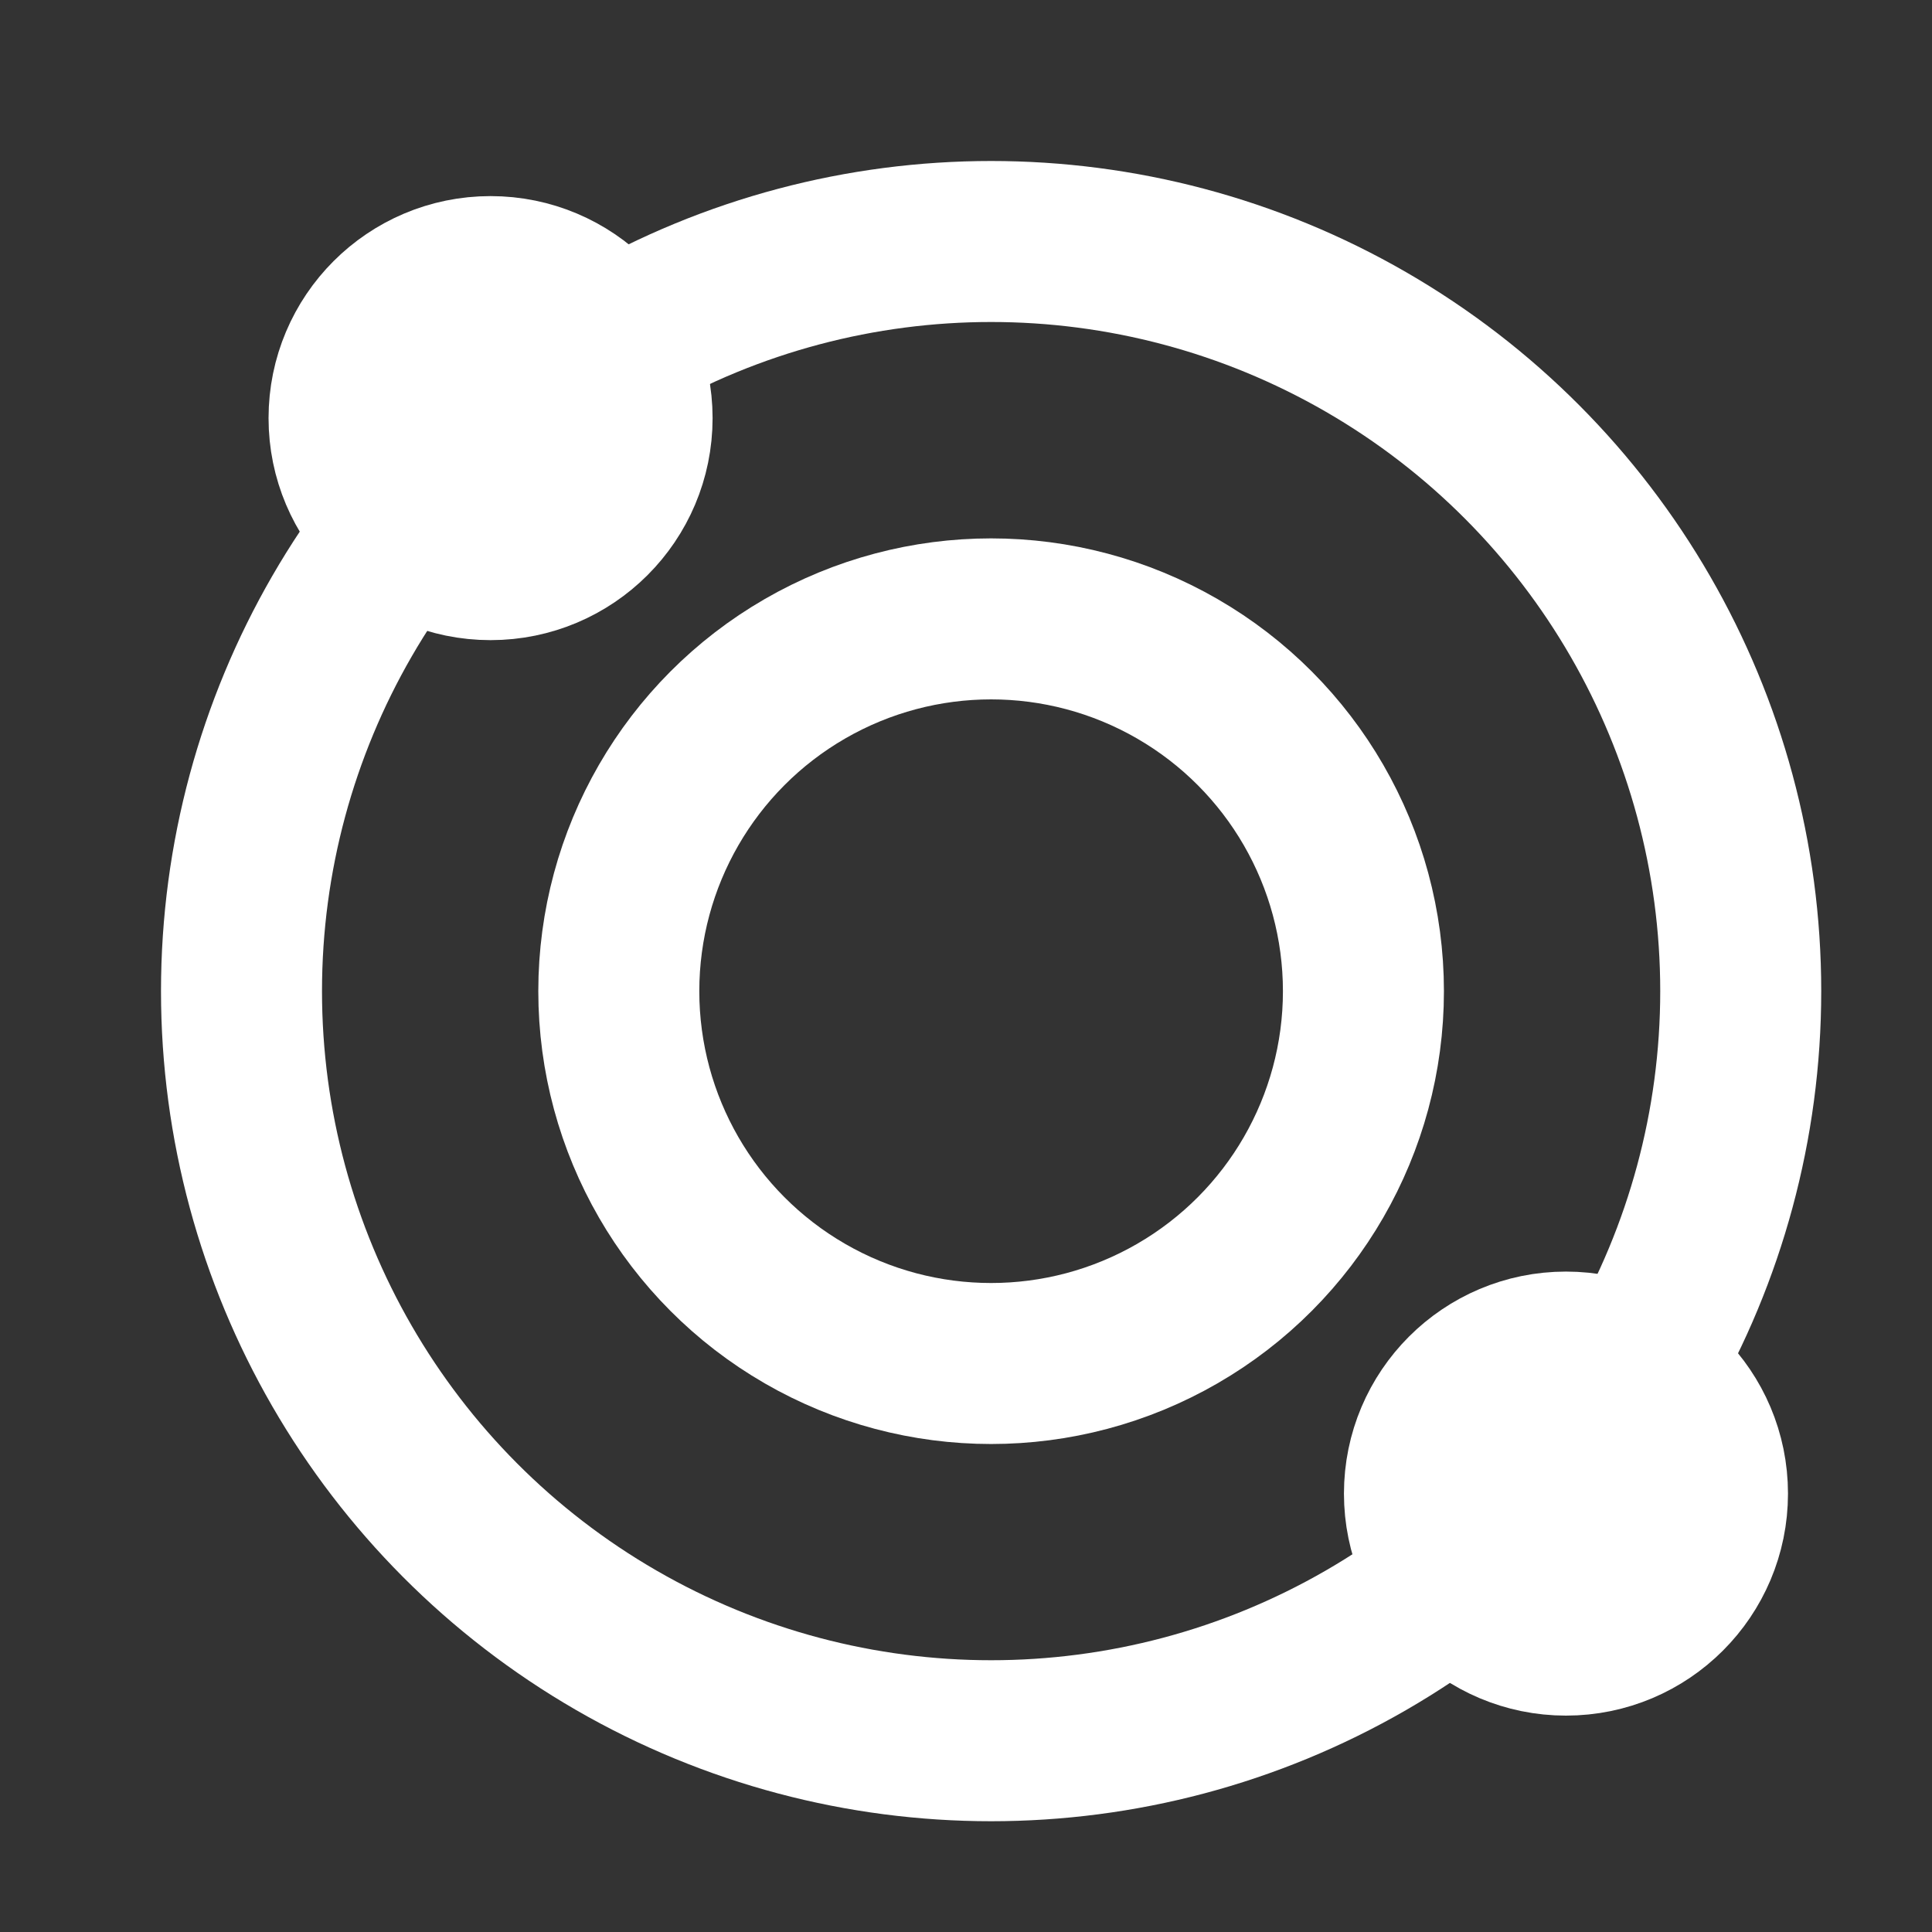
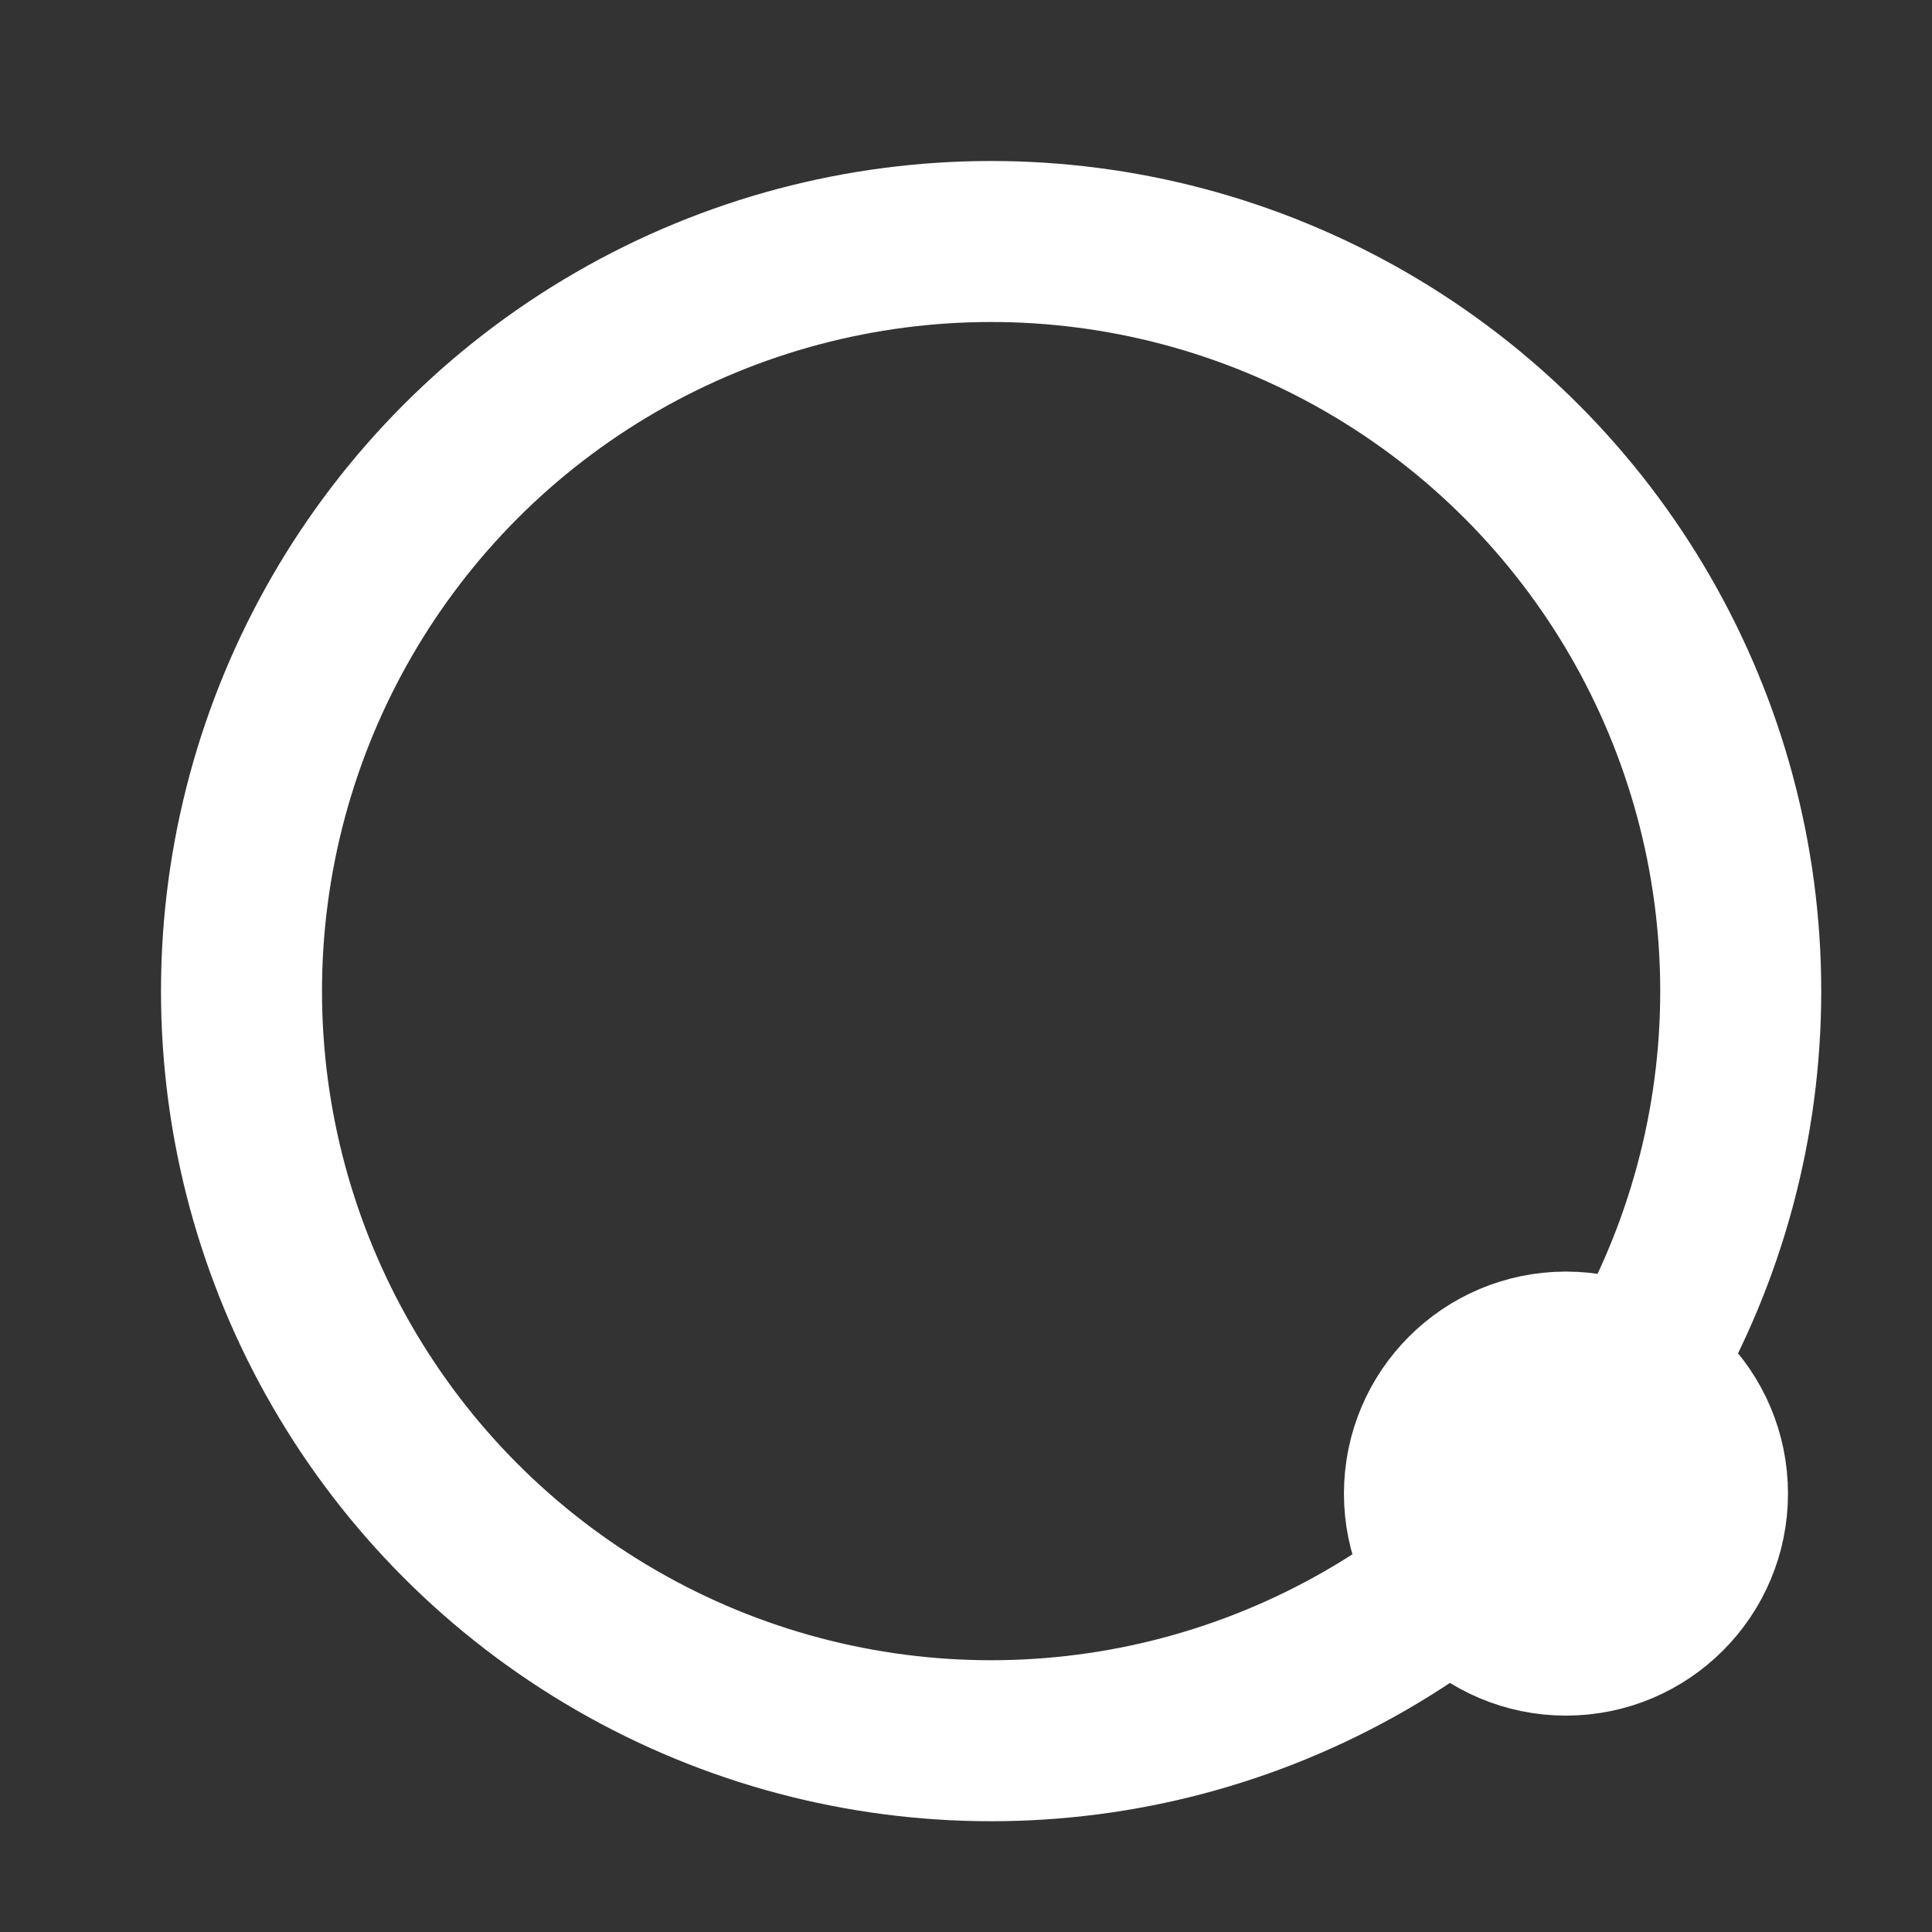
<svg xmlns="http://www.w3.org/2000/svg" width="24" height="24" viewBox="0 0 24 24" fill="none">
  <rect x="0" y="0" width="24" height="24" fill="#333333" stroke="none" />
  <circle cx="12.312" cy="12.312" r="9.312" stroke="#FFFFFF" stroke-width="2" />
-   <circle cx="12.312" cy="12.313" r="4.625" stroke="#FFFFFF" stroke-width="2" />
-   <circle cx="6.094" cy="5.194" r="1.758" fill="white" stroke="#FFFFFF" stroke-width="2" />
  <circle cx="19.453" cy="18.554" r="1.758" fill="white" stroke="#FFFFFF" stroke-width="2" />
</svg>